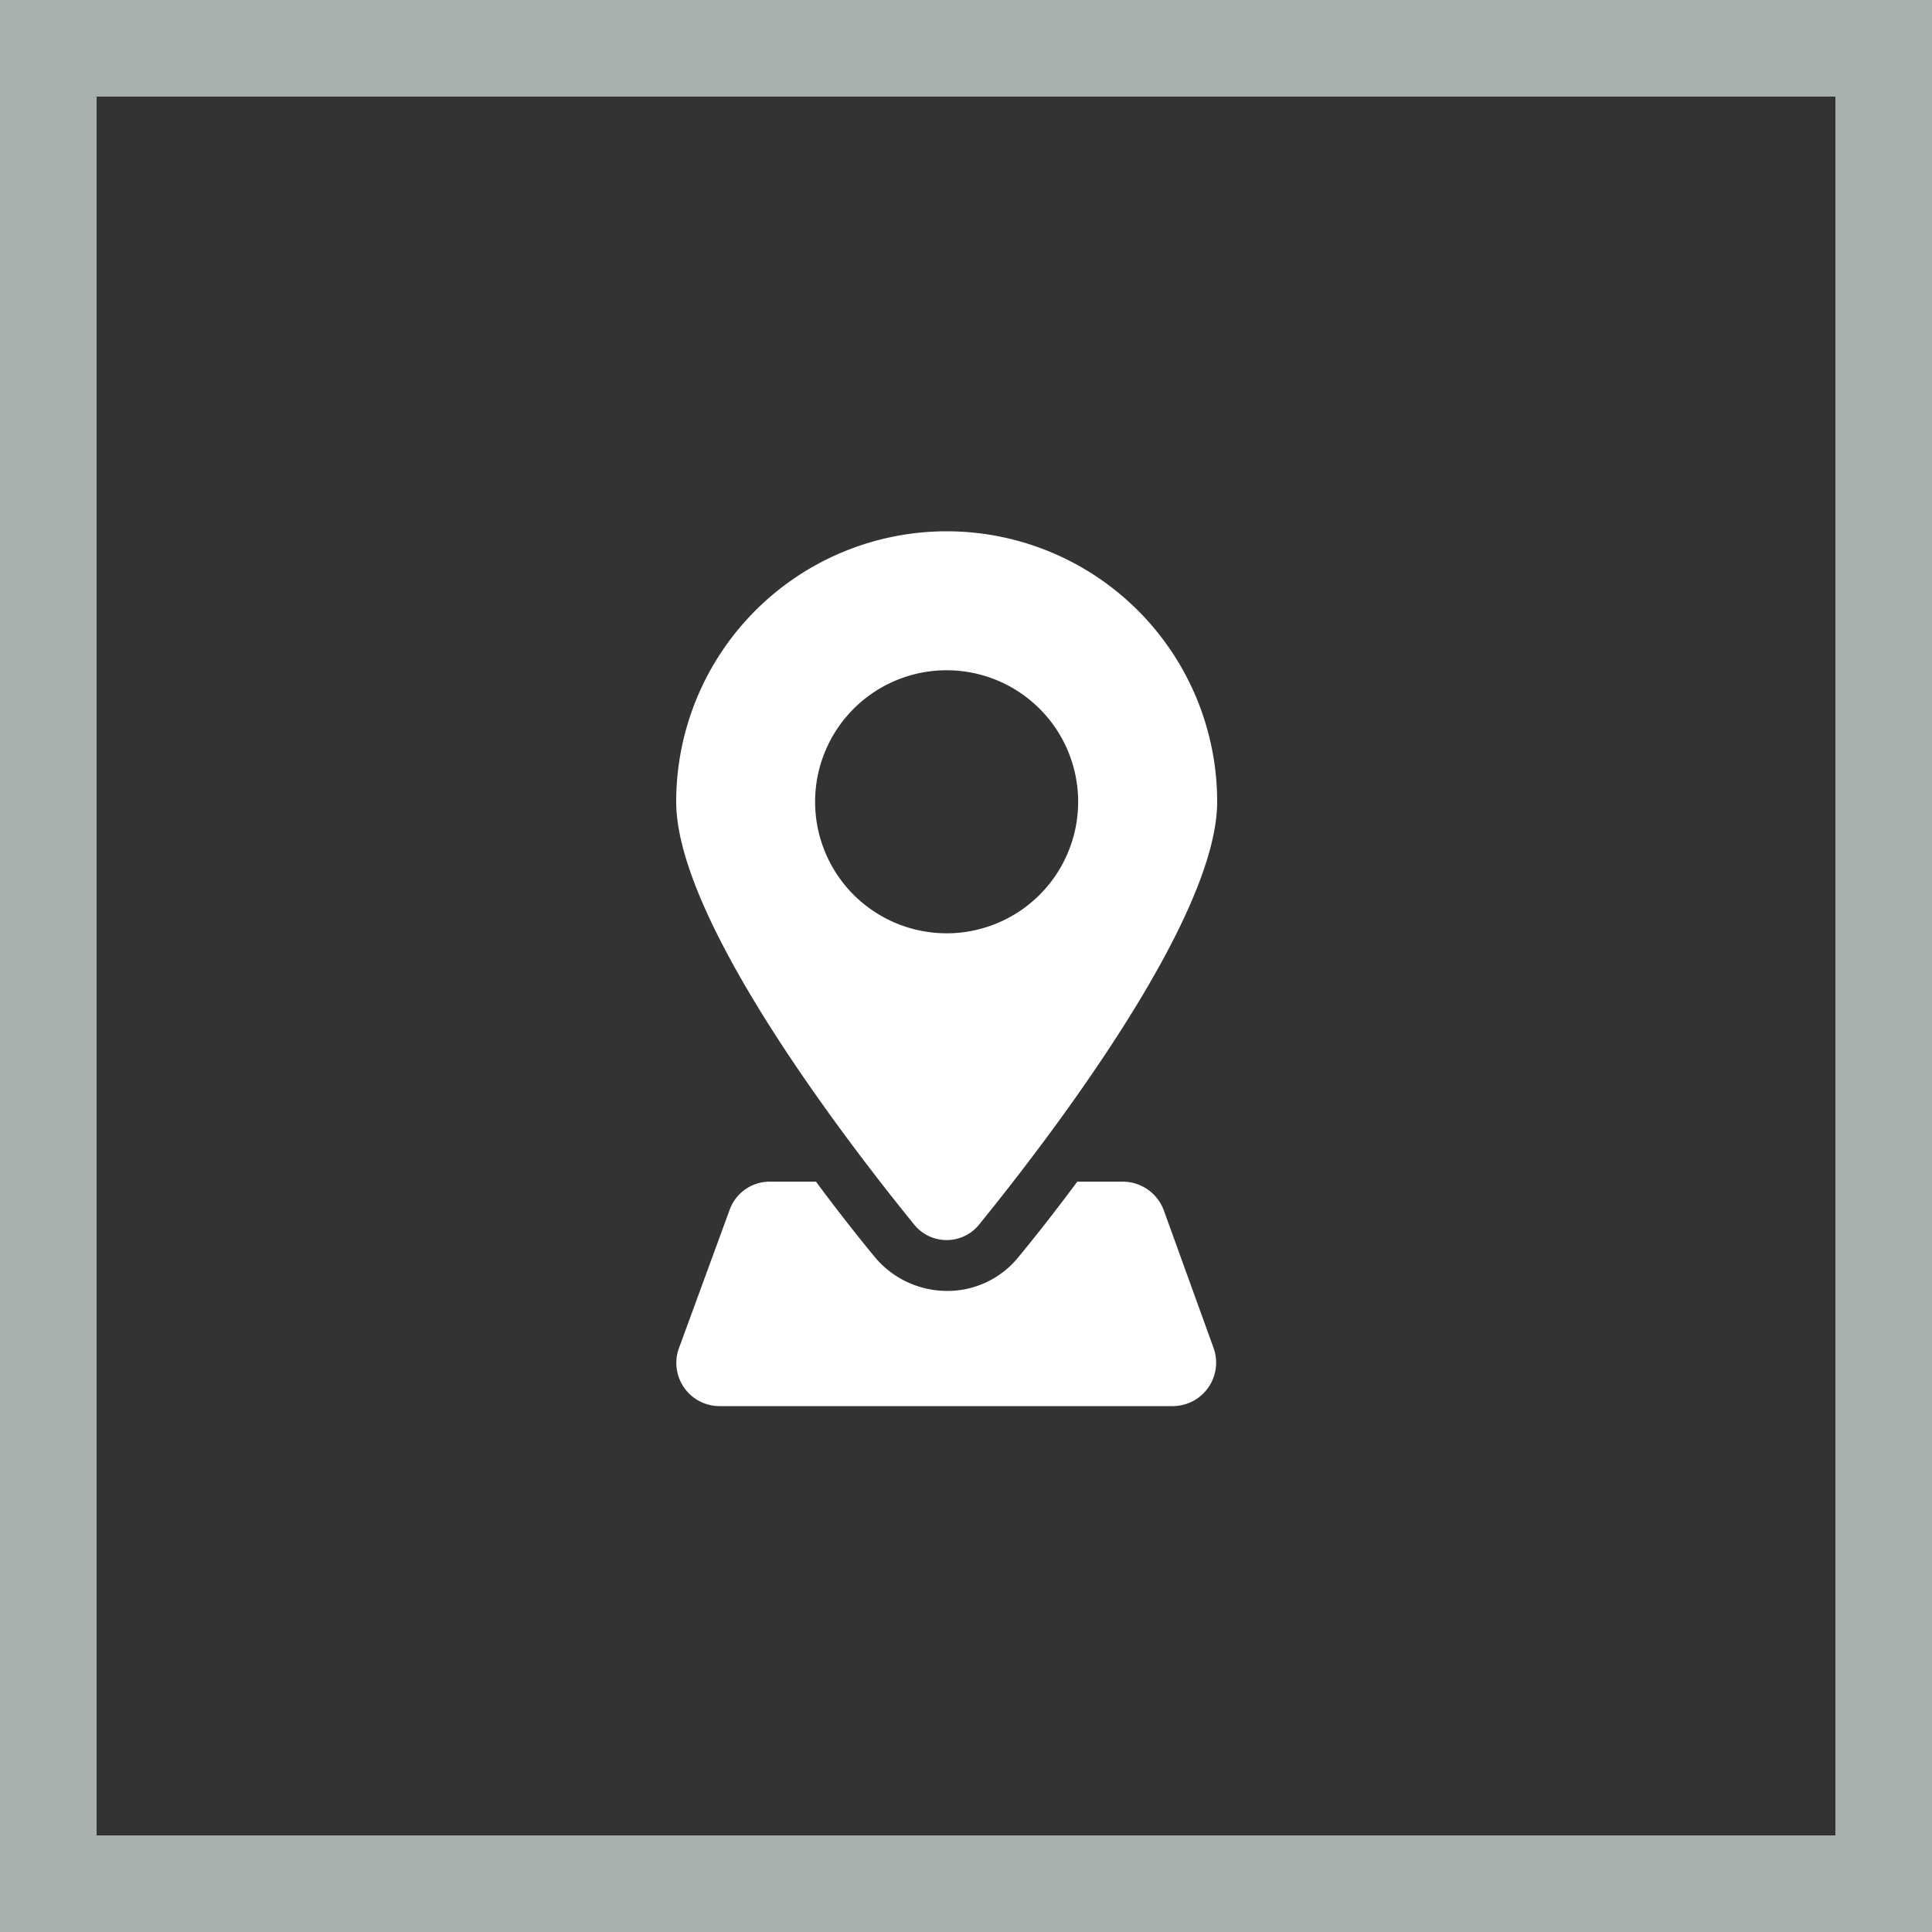
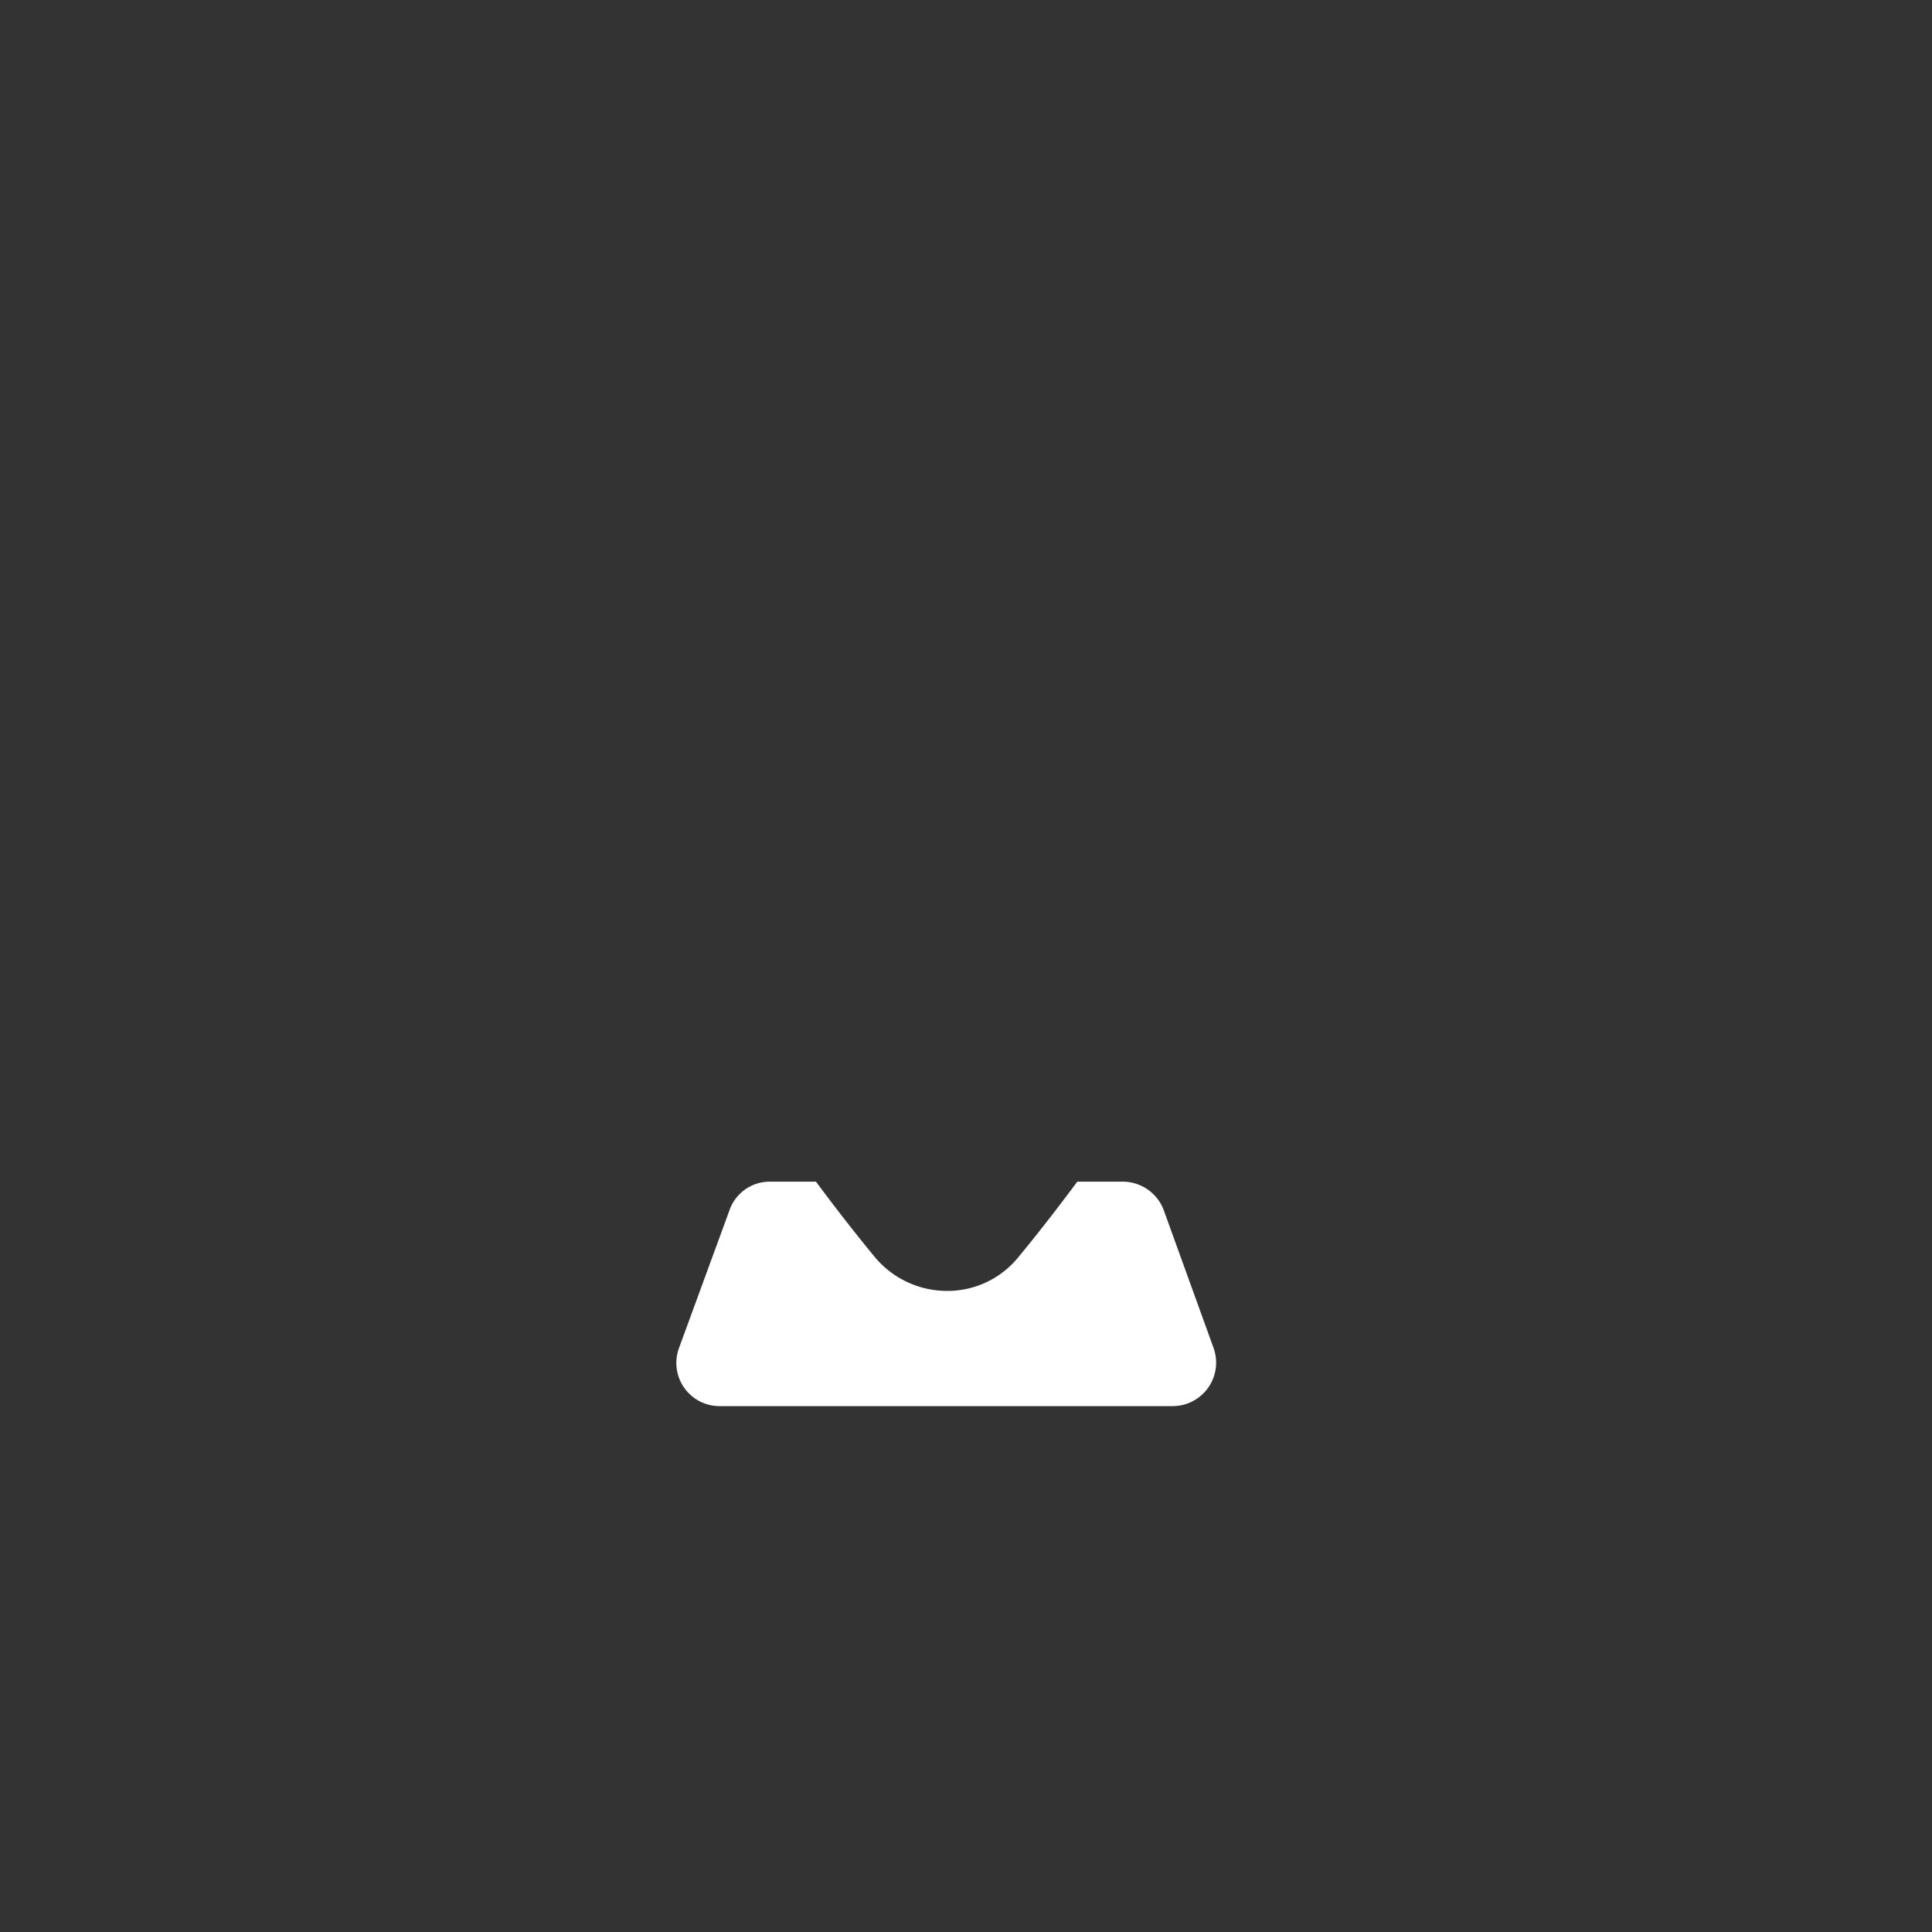
<svg xmlns="http://www.w3.org/2000/svg" width="40" height="40" viewBox="0 0 40 40">
  <rect x="0" y="0" width="40" height="40" fill="#333333" stroke="none" />
  <g id="icon-address" transform="translate(2152 -4959)">
    <g id="Group_6666" data-name="Group 6666" transform="translate(-2158.6 4967.5)">
      <path id="Path_14902" data-name="Path 14902" d="M30.705,73.79a.908.908,0,0,0-.838-.59h-.952c-.438.59-.857,1.124-1.219,1.562a1.887,1.887,0,0,1-1.486.7,1.947,1.947,0,0,1-1.486-.7c-.362-.438-.781-.971-1.219-1.562h-.952a.881.881,0,0,0-.838.59l-1.047,2.857a.894.894,0,0,0,.838,1.2H30.9a.9.9,0,0,0,.838-1.2Z" transform="translate(-0.011 -57.235)" fill="#fff" />
-       <path id="Path_14903" data-name="Path 14903" d="M26.866,16.86C28.351,15.032,31.8,10.518,31.8,8.1a5.6,5.6,0,1,0-11.2,0c0,2.419,3.447,6.933,4.933,8.761A.864.864,0,0,0,26.866,16.86ZM23.476,8.1A2.723,2.723,0,1,1,26.2,10.823,2.723,2.723,0,0,1,23.476,8.1Z" transform="translate(0)" fill="#fff" />
    </g>
    <g id="Rectangle_35" data-name="Rectangle 35" transform="translate(-2152 4959)" fill="none" stroke="#a8b1ae" stroke-width="2">
-       <rect width="40" height="40" stroke="none" />
-       <rect x="1" y="1" width="38" height="38" fill="none" />
-     </g>
+       </g>
  </g>
</svg>